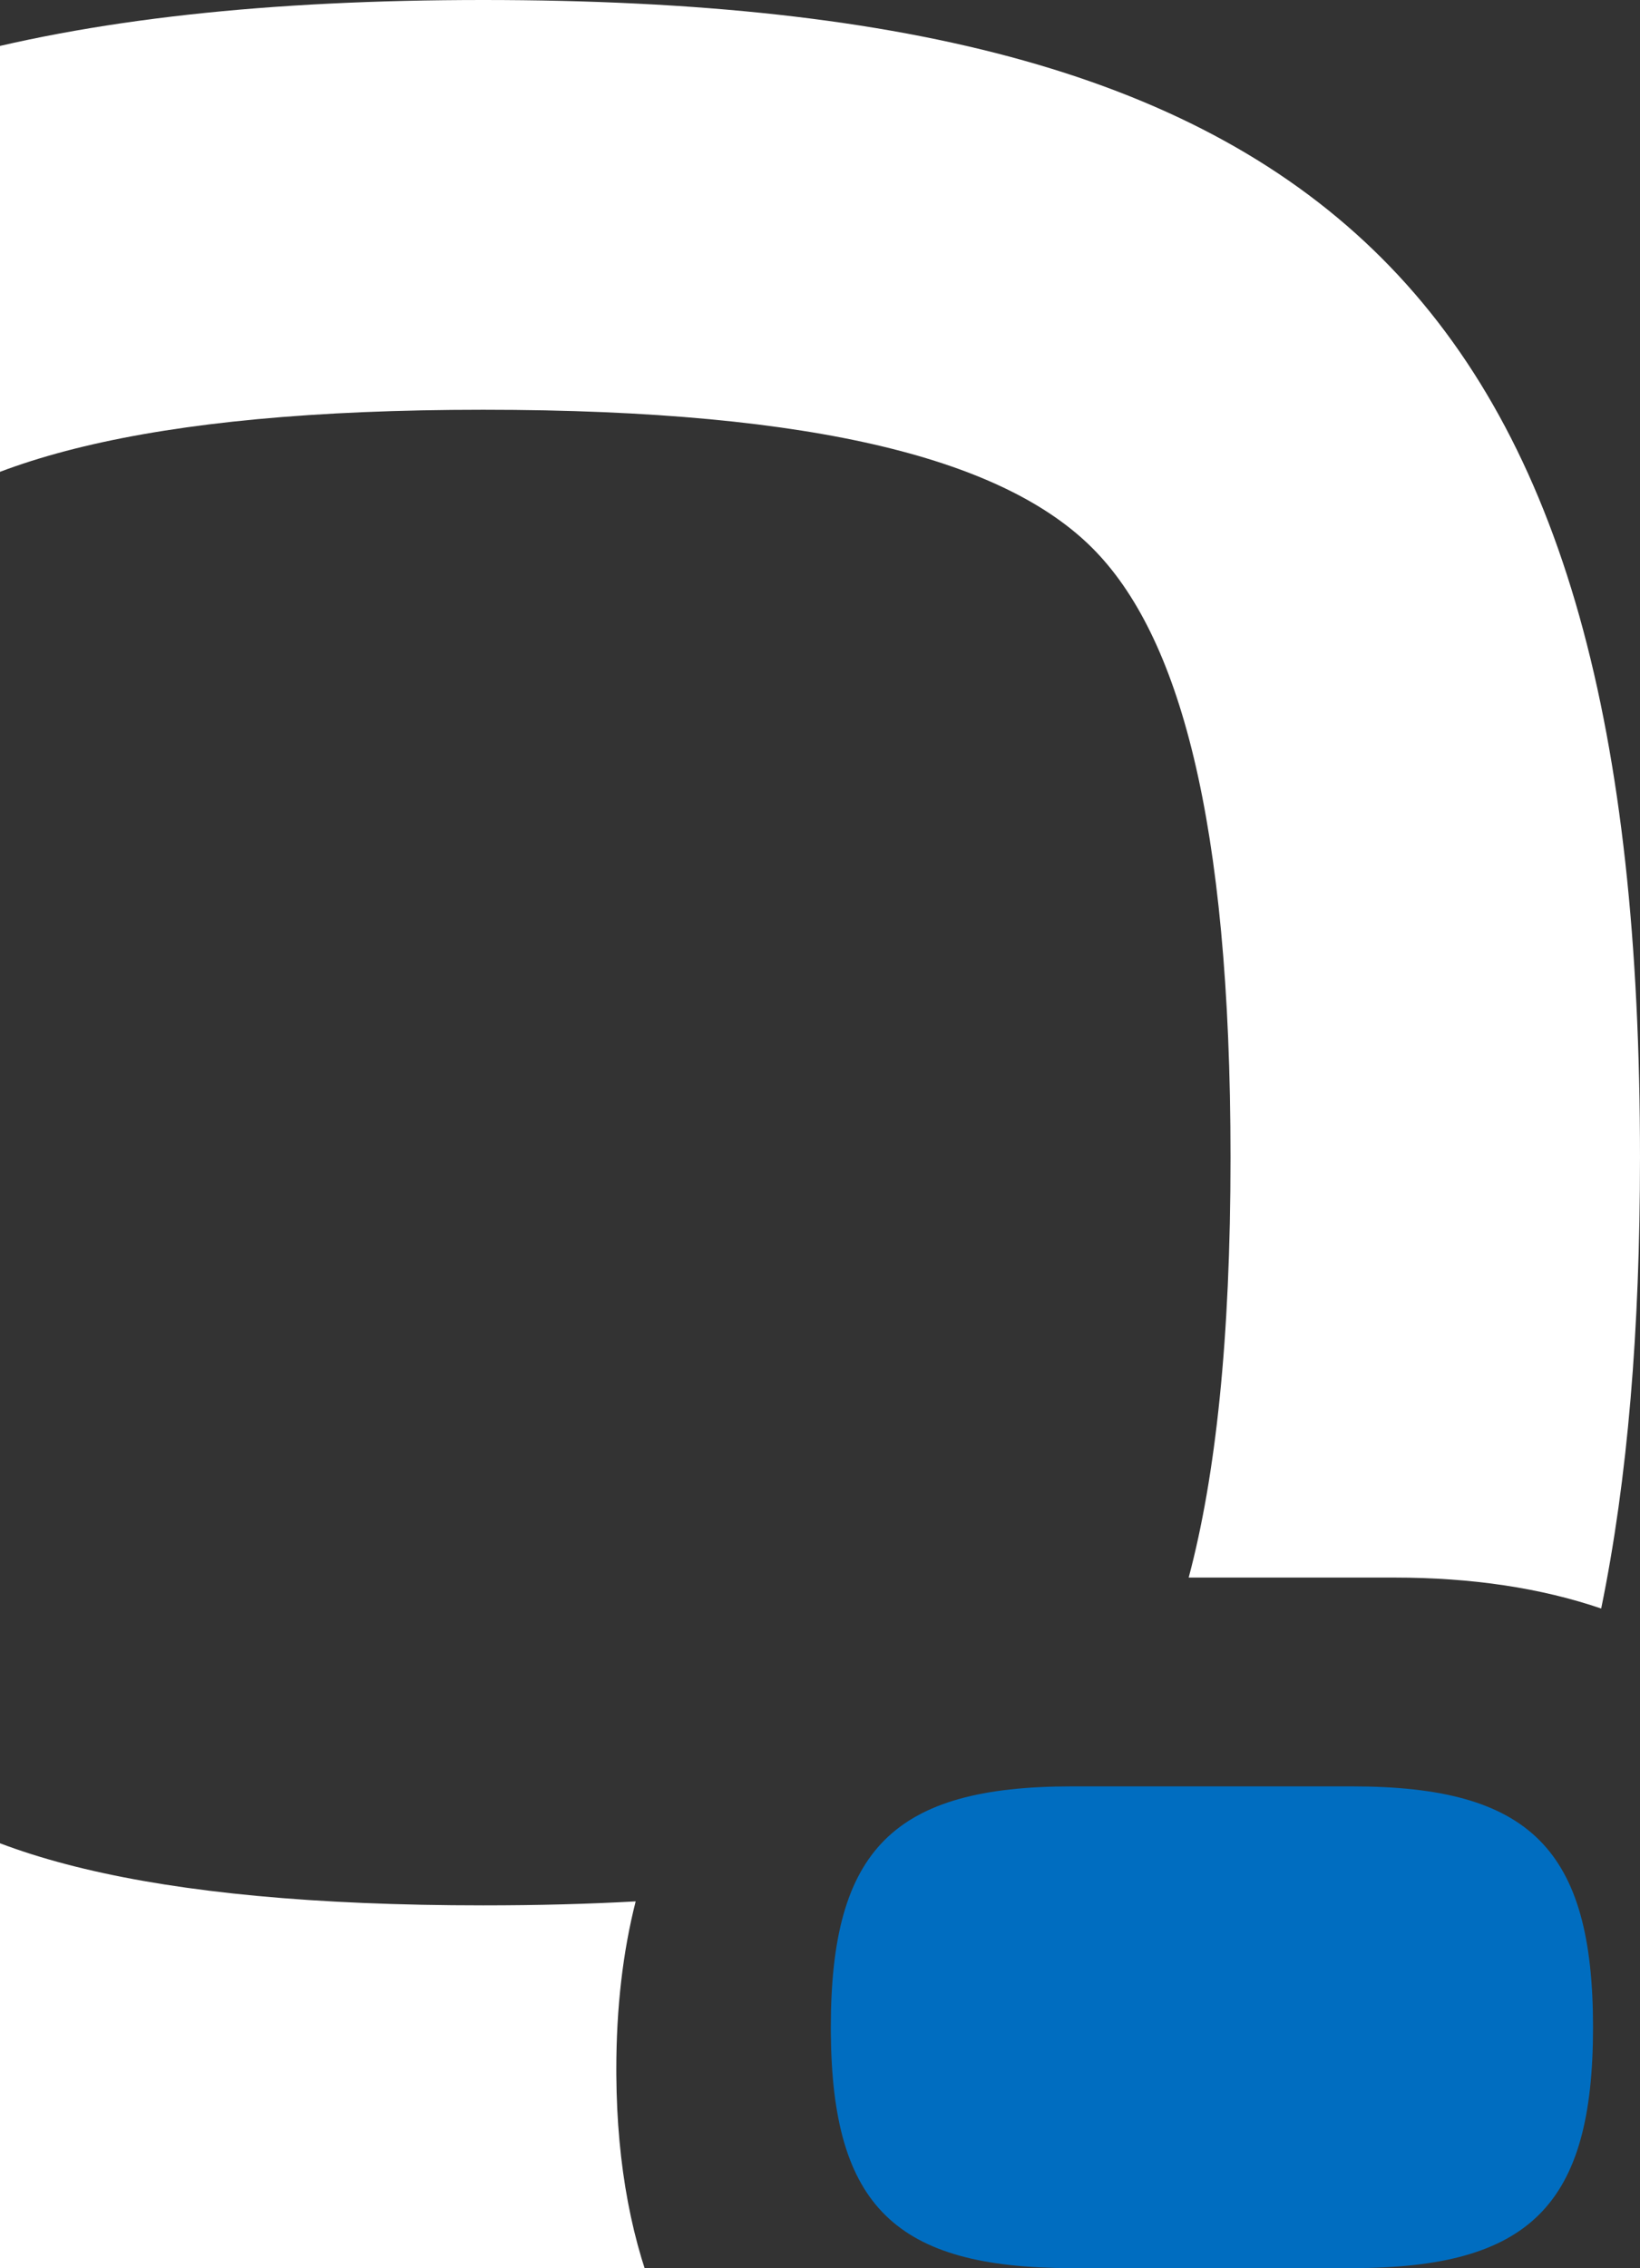
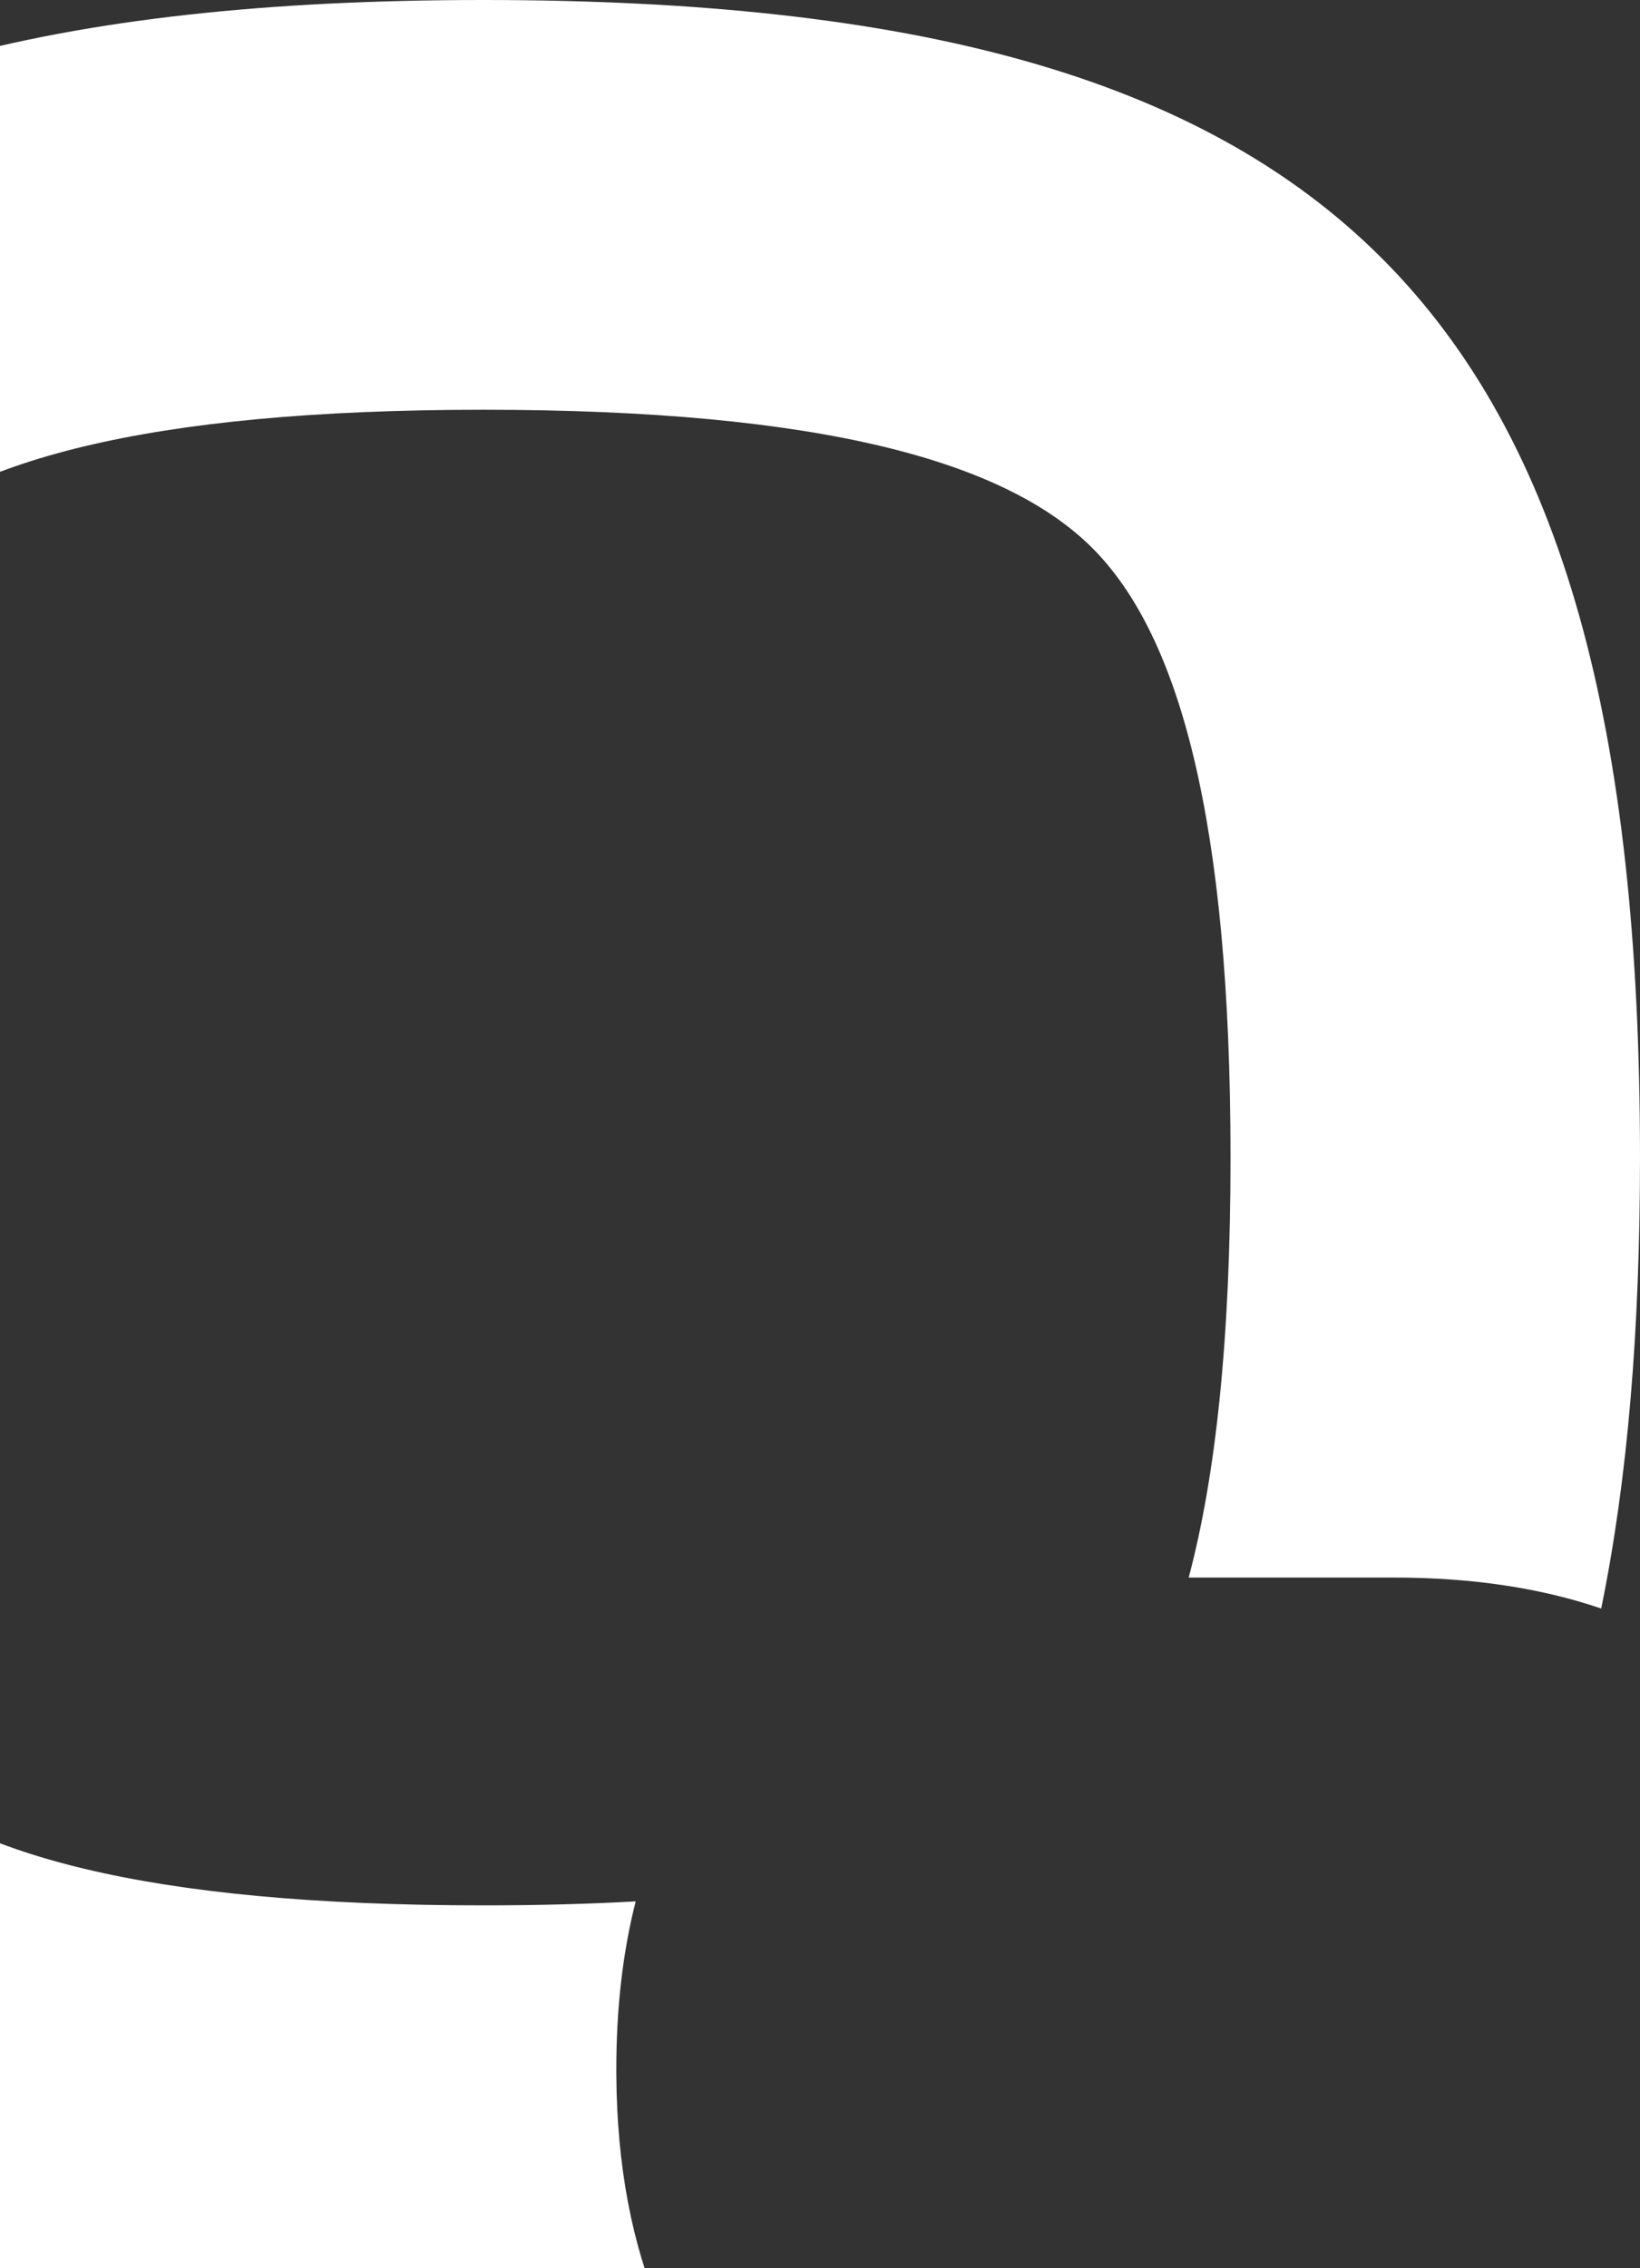
<svg xmlns="http://www.w3.org/2000/svg" width="280px" height="387px" viewBox="0 0 280 387" version="1.1">
  <rect x="0" y="0" width="280" height="387" fill="#333333" stroke="none" />
  <title>Artboard</title>
  <g id="Artboard" stroke="none" stroke-width="1" fill="none" fill-rule="evenodd">
    <g id="Q" transform="translate(-115, 0)" fill-rule="nonzero">
      <path d="M197.5,0 C343.325,0 394.999,51.694 394.999,197.5 C394.999,226.844 392.906,252.376 388.374,274.442 C378.118,270.945 366.318,269.159 353.056,269.159 L317.946,269.161 C322.562,251.853 325.088,228.472 325.088,197.5 C325.088,139.651 316.274,108.284 301.497,93.506 C286.719,78.727 255.352,69.912 197.5,69.912 C139.647,69.912 108.28,78.727 93.502,93.506 C78.725,108.284 69.912,139.651 69.912,197.5 C69.912,255.349 78.725,286.716 93.502,301.494 C108.28,316.273 139.647,325.088 197.5,325.088 C206.855,325.088 215.518,324.858 223.53,324.409 C221.338,333.017 220.224,342.579 220.224,353.053 L220.228,354.126 C220.339,369.522 222.887,382.908 227.734,394.167 C218.144,394.728 208.069,395 197.5,395 C51.674,395 0,343.306 0,197.5 C0,51.694 51.674,0 197.5,0 Z" id="Squircle" fill="#FFFFFF" />
-       <path d="M345.887,304.789 L297.943,304.789 C267.6,304.789 256.848,315.546 256.848,345.885 L256.851,346.789 C257.065,376.437 267.903,386.98 297.943,386.98 L298.395,386.978 L345.66,386.98 L345.887,386.98 C376.23,386.98 386.982,376.223 386.982,345.885 C386.982,315.546 376.23,304.789 345.887,304.789 Z" id="Tail" fill="#006DC0" />
    </g>
  </g>
</svg>